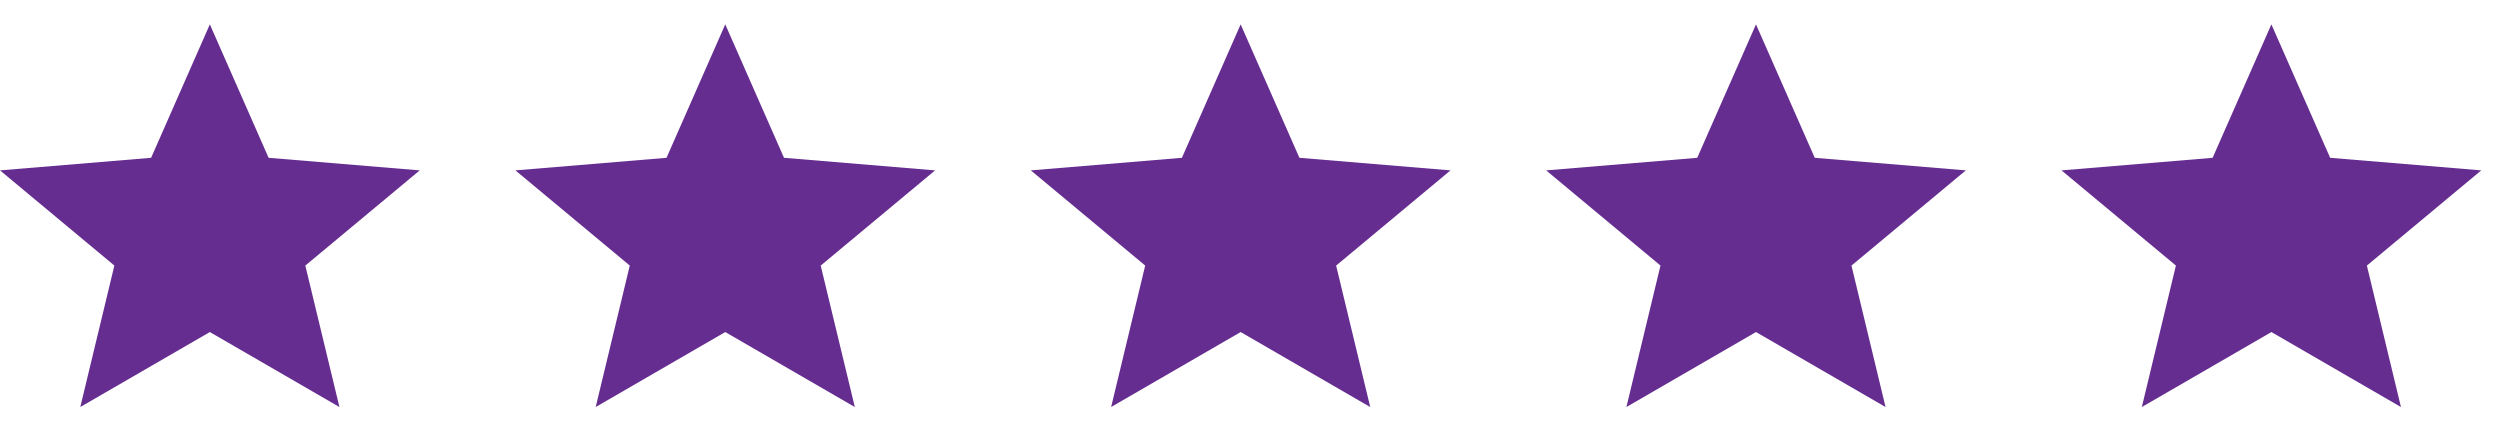
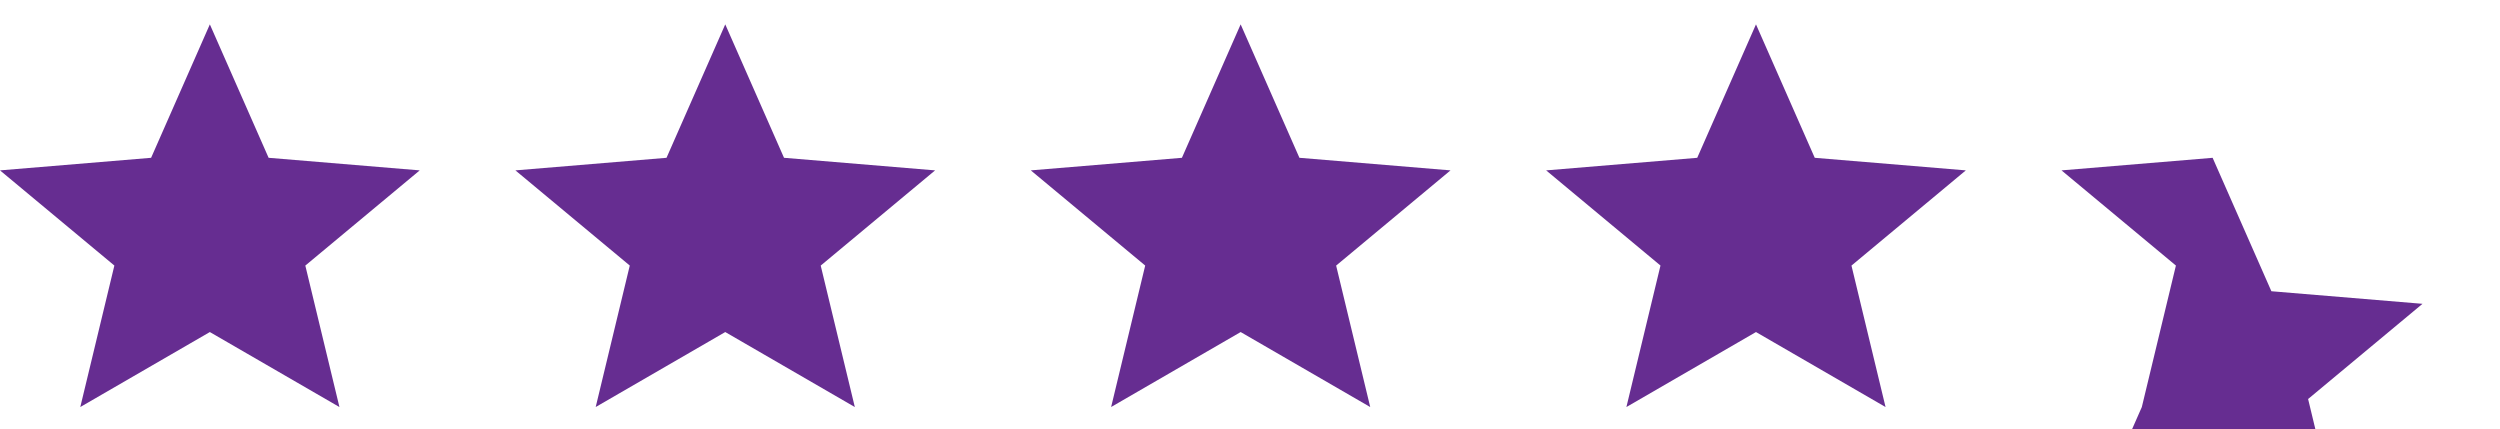
<svg xmlns="http://www.w3.org/2000/svg" width="99" height="17" viewBox="0 0 99 17" fill="none">
-   <path d="m3.179 16.12 1.35-5.604L0 6.747l5.984-.498L8.31.965l2.327 5.284 5.984.498-4.53 3.77 1.351 5.602-5.132-2.97-5.131 2.97zM23.589 16.12l1.35-5.604-4.529-3.769 5.984-.498L28.72.965l2.327 5.284 5.983.498-4.53 3.77 1.351 5.602-5.131-2.97-5.132 2.97zM44 16.12l1.35-5.604-4.53-3.769 5.984-.498L49.13.965l2.327 5.284 5.983.498-4.529 3.77 1.35 5.602-5.131-2.97-5.132 2.97zM64.405 16.12l1.35-5.604-4.528-3.769 5.983-.498L69.537.965l2.327 5.284 5.983.498-4.529 3.77 1.35 5.602-5.131-2.97-5.132 2.97zM84.816 16.12l1.35-5.604-4.53-3.769 5.984-.498L89.947.965l2.327 5.284 5.984.498-4.53 3.77 1.35 5.602-5.13-2.97-5.132 2.97z" fill="#662D91" />
+   <path d="m3.179 16.12 1.35-5.604L0 6.747l5.984-.498L8.31.965l2.327 5.284 5.984.498-4.53 3.77 1.351 5.602-5.132-2.97-5.131 2.97zM23.589 16.12l1.35-5.604-4.529-3.769 5.984-.498L28.72.965l2.327 5.284 5.983.498-4.53 3.77 1.351 5.602-5.131-2.97-5.132 2.97zM44 16.12l1.35-5.604-4.53-3.769 5.984-.498L49.13.965l2.327 5.284 5.983.498-4.529 3.77 1.35 5.602-5.131-2.97-5.132 2.97zM64.405 16.12l1.35-5.604-4.528-3.769 5.983-.498L69.537.965l2.327 5.284 5.983.498-4.529 3.77 1.35 5.602-5.131-2.97-5.132 2.97zM84.816 16.12l1.35-5.604-4.53-3.769 5.984-.498l2.327 5.284 5.984.498-4.53 3.77 1.35 5.602-5.13-2.97-5.132 2.97z" fill="#662D91" />
</svg>